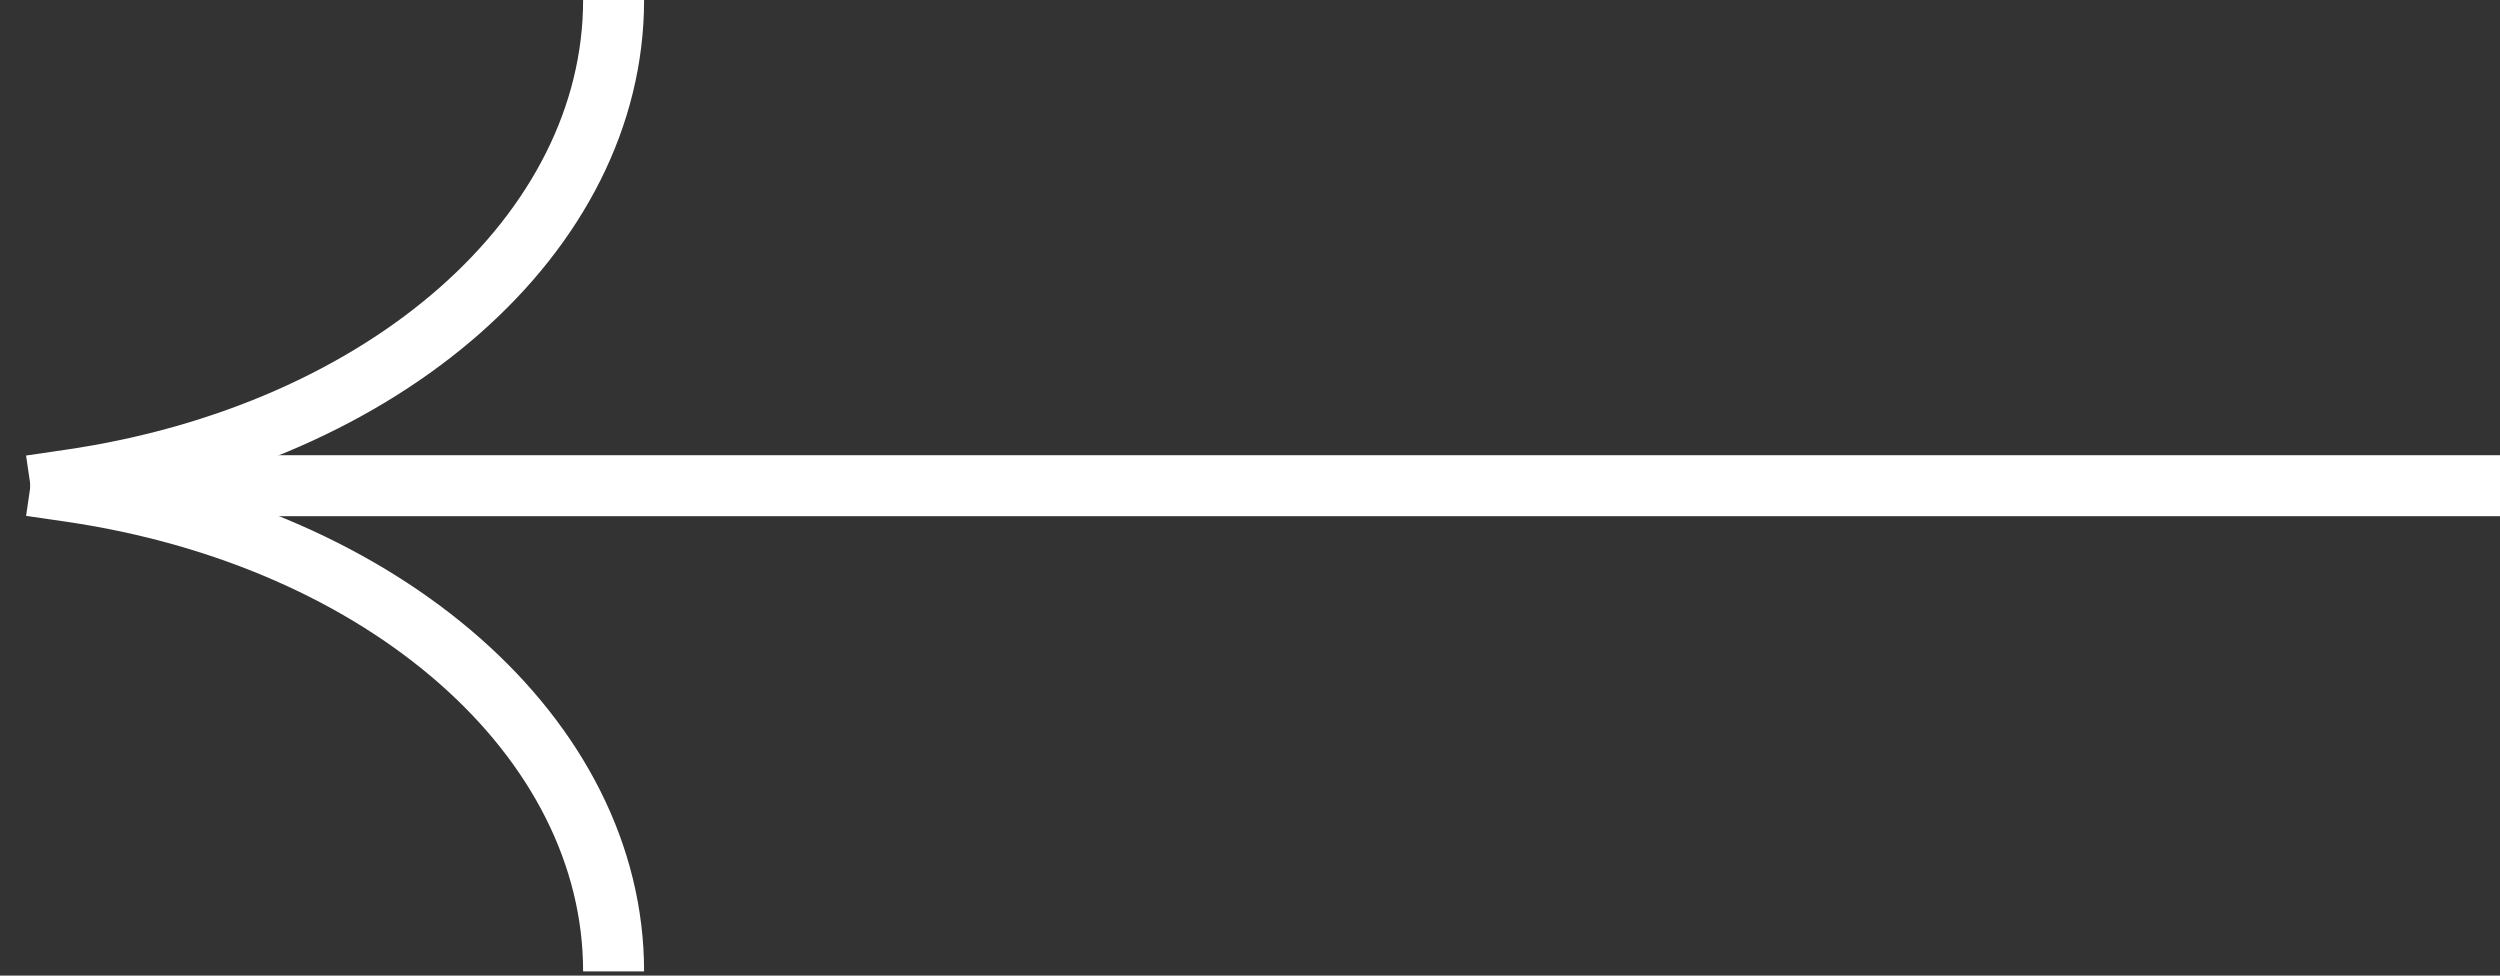
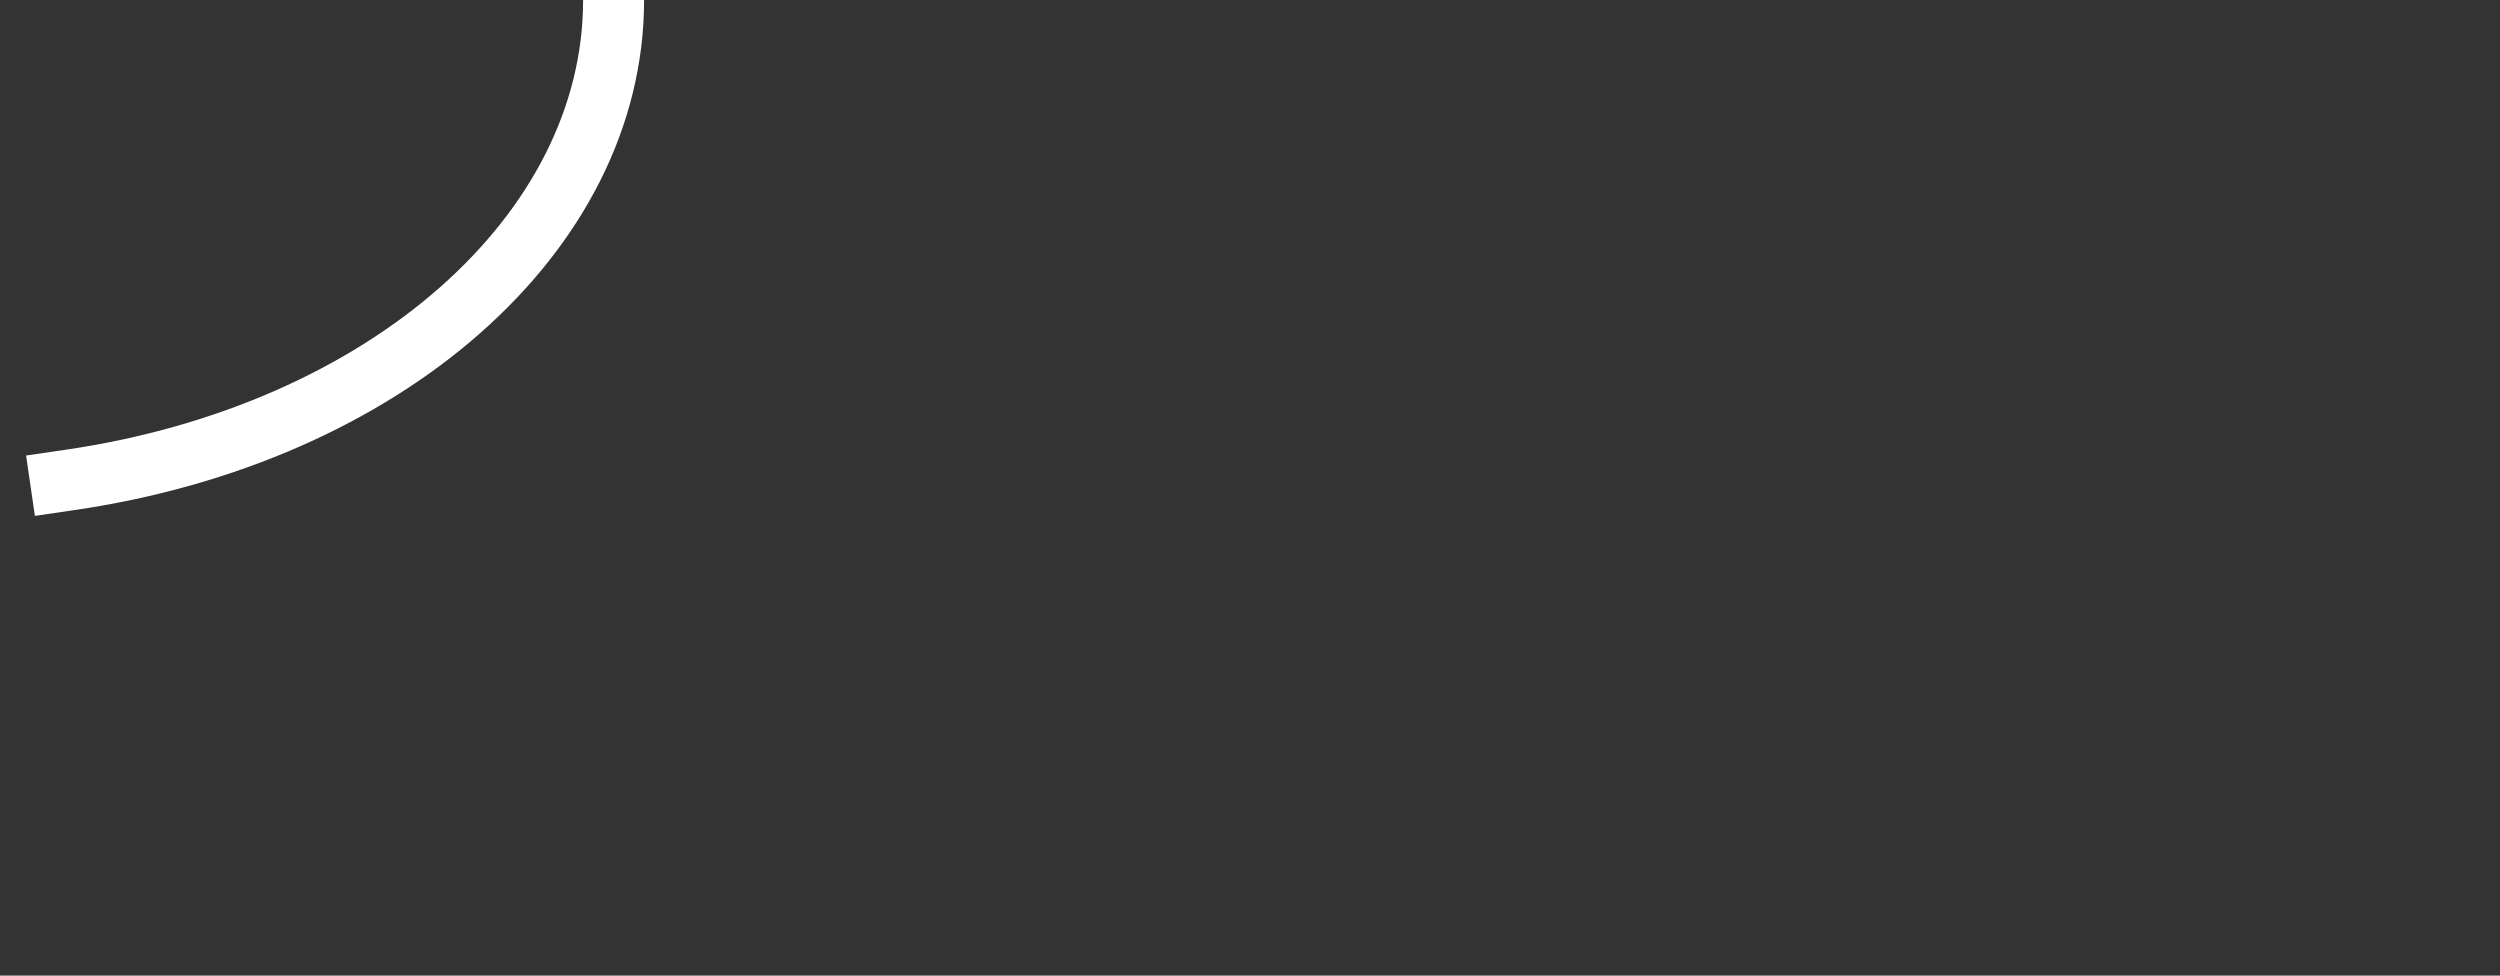
<svg xmlns="http://www.w3.org/2000/svg" width="82" height="32" viewBox="0 0 82 32" fill="none">
  <rect x="0" y="0" width="82" height="32" fill="#333333" stroke="none" />
-   <path d="M1 15.931L82 15.931" stroke="white" stroke-width="2" stroke-miterlimit="10" />
  <path d="M1 15.931L2.278 15.744C12.655 14.234 20.126 7.646 20.126 0" stroke="white" stroke-width="2" stroke-miterlimit="10" />
-   <path d="M1 15.931L2.278 16.117C12.655 17.627 20.126 24.215 20.126 31.861" stroke="white" stroke-width="2" stroke-miterlimit="10" />
</svg>